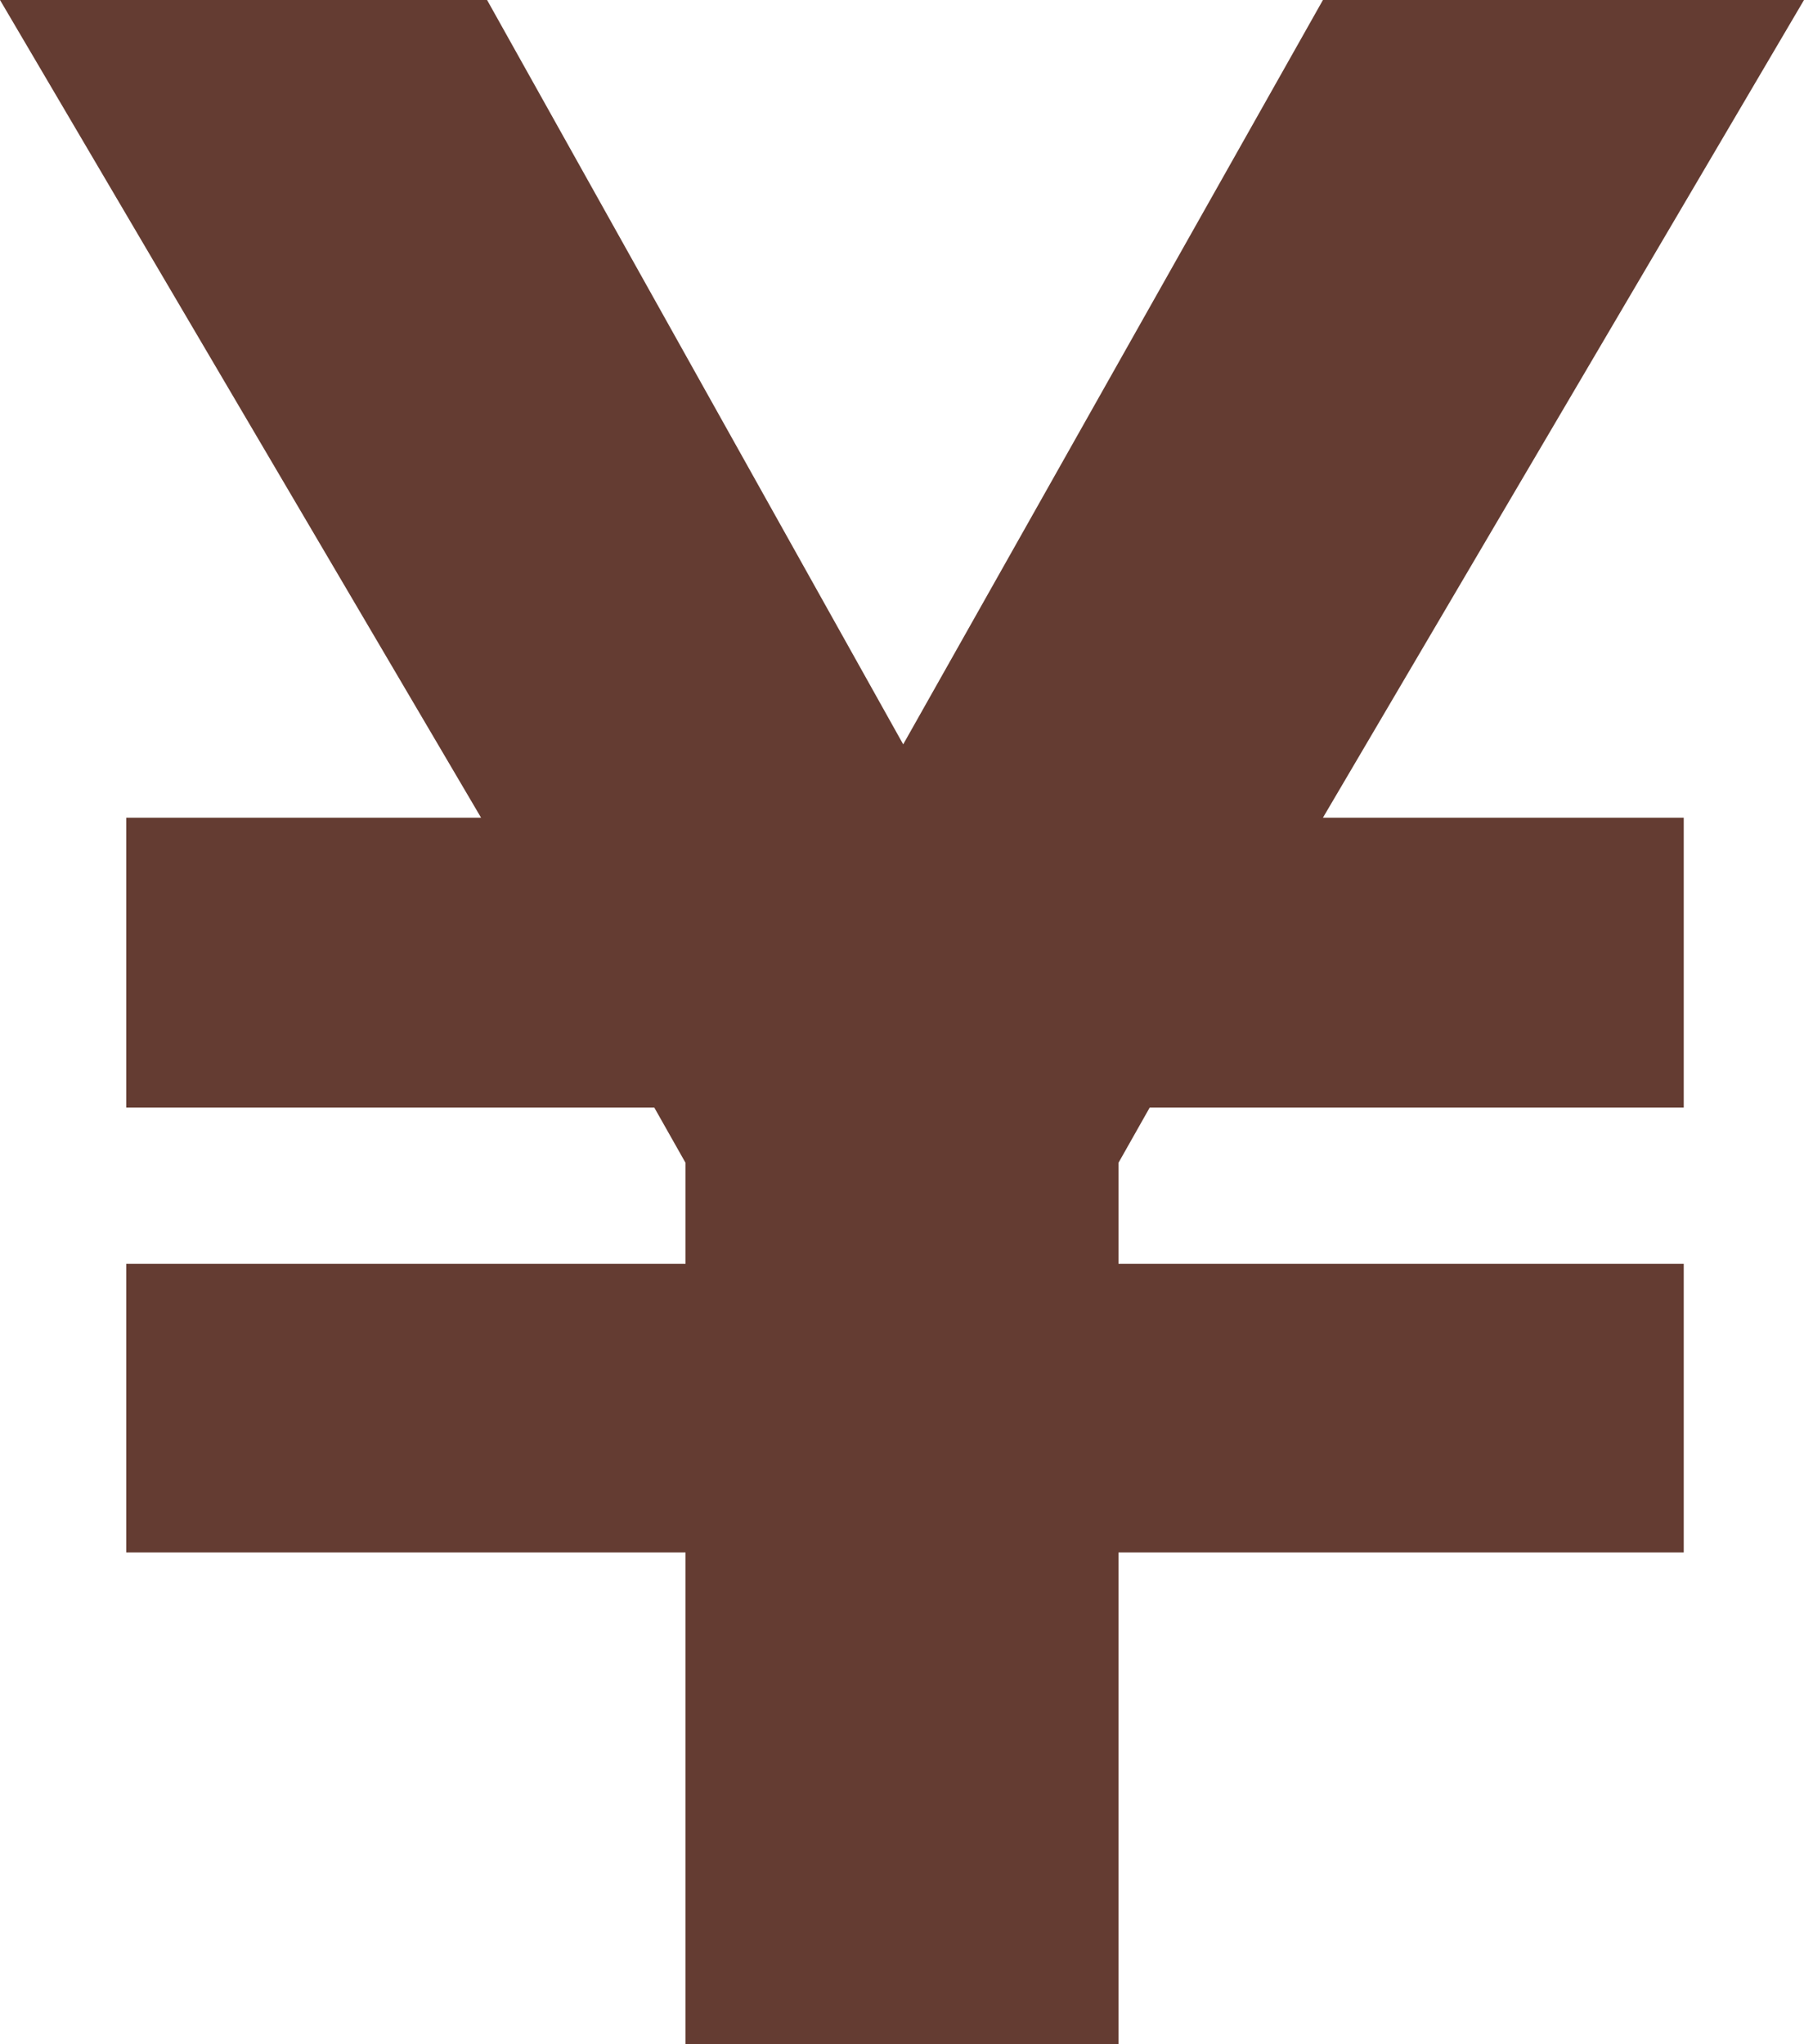
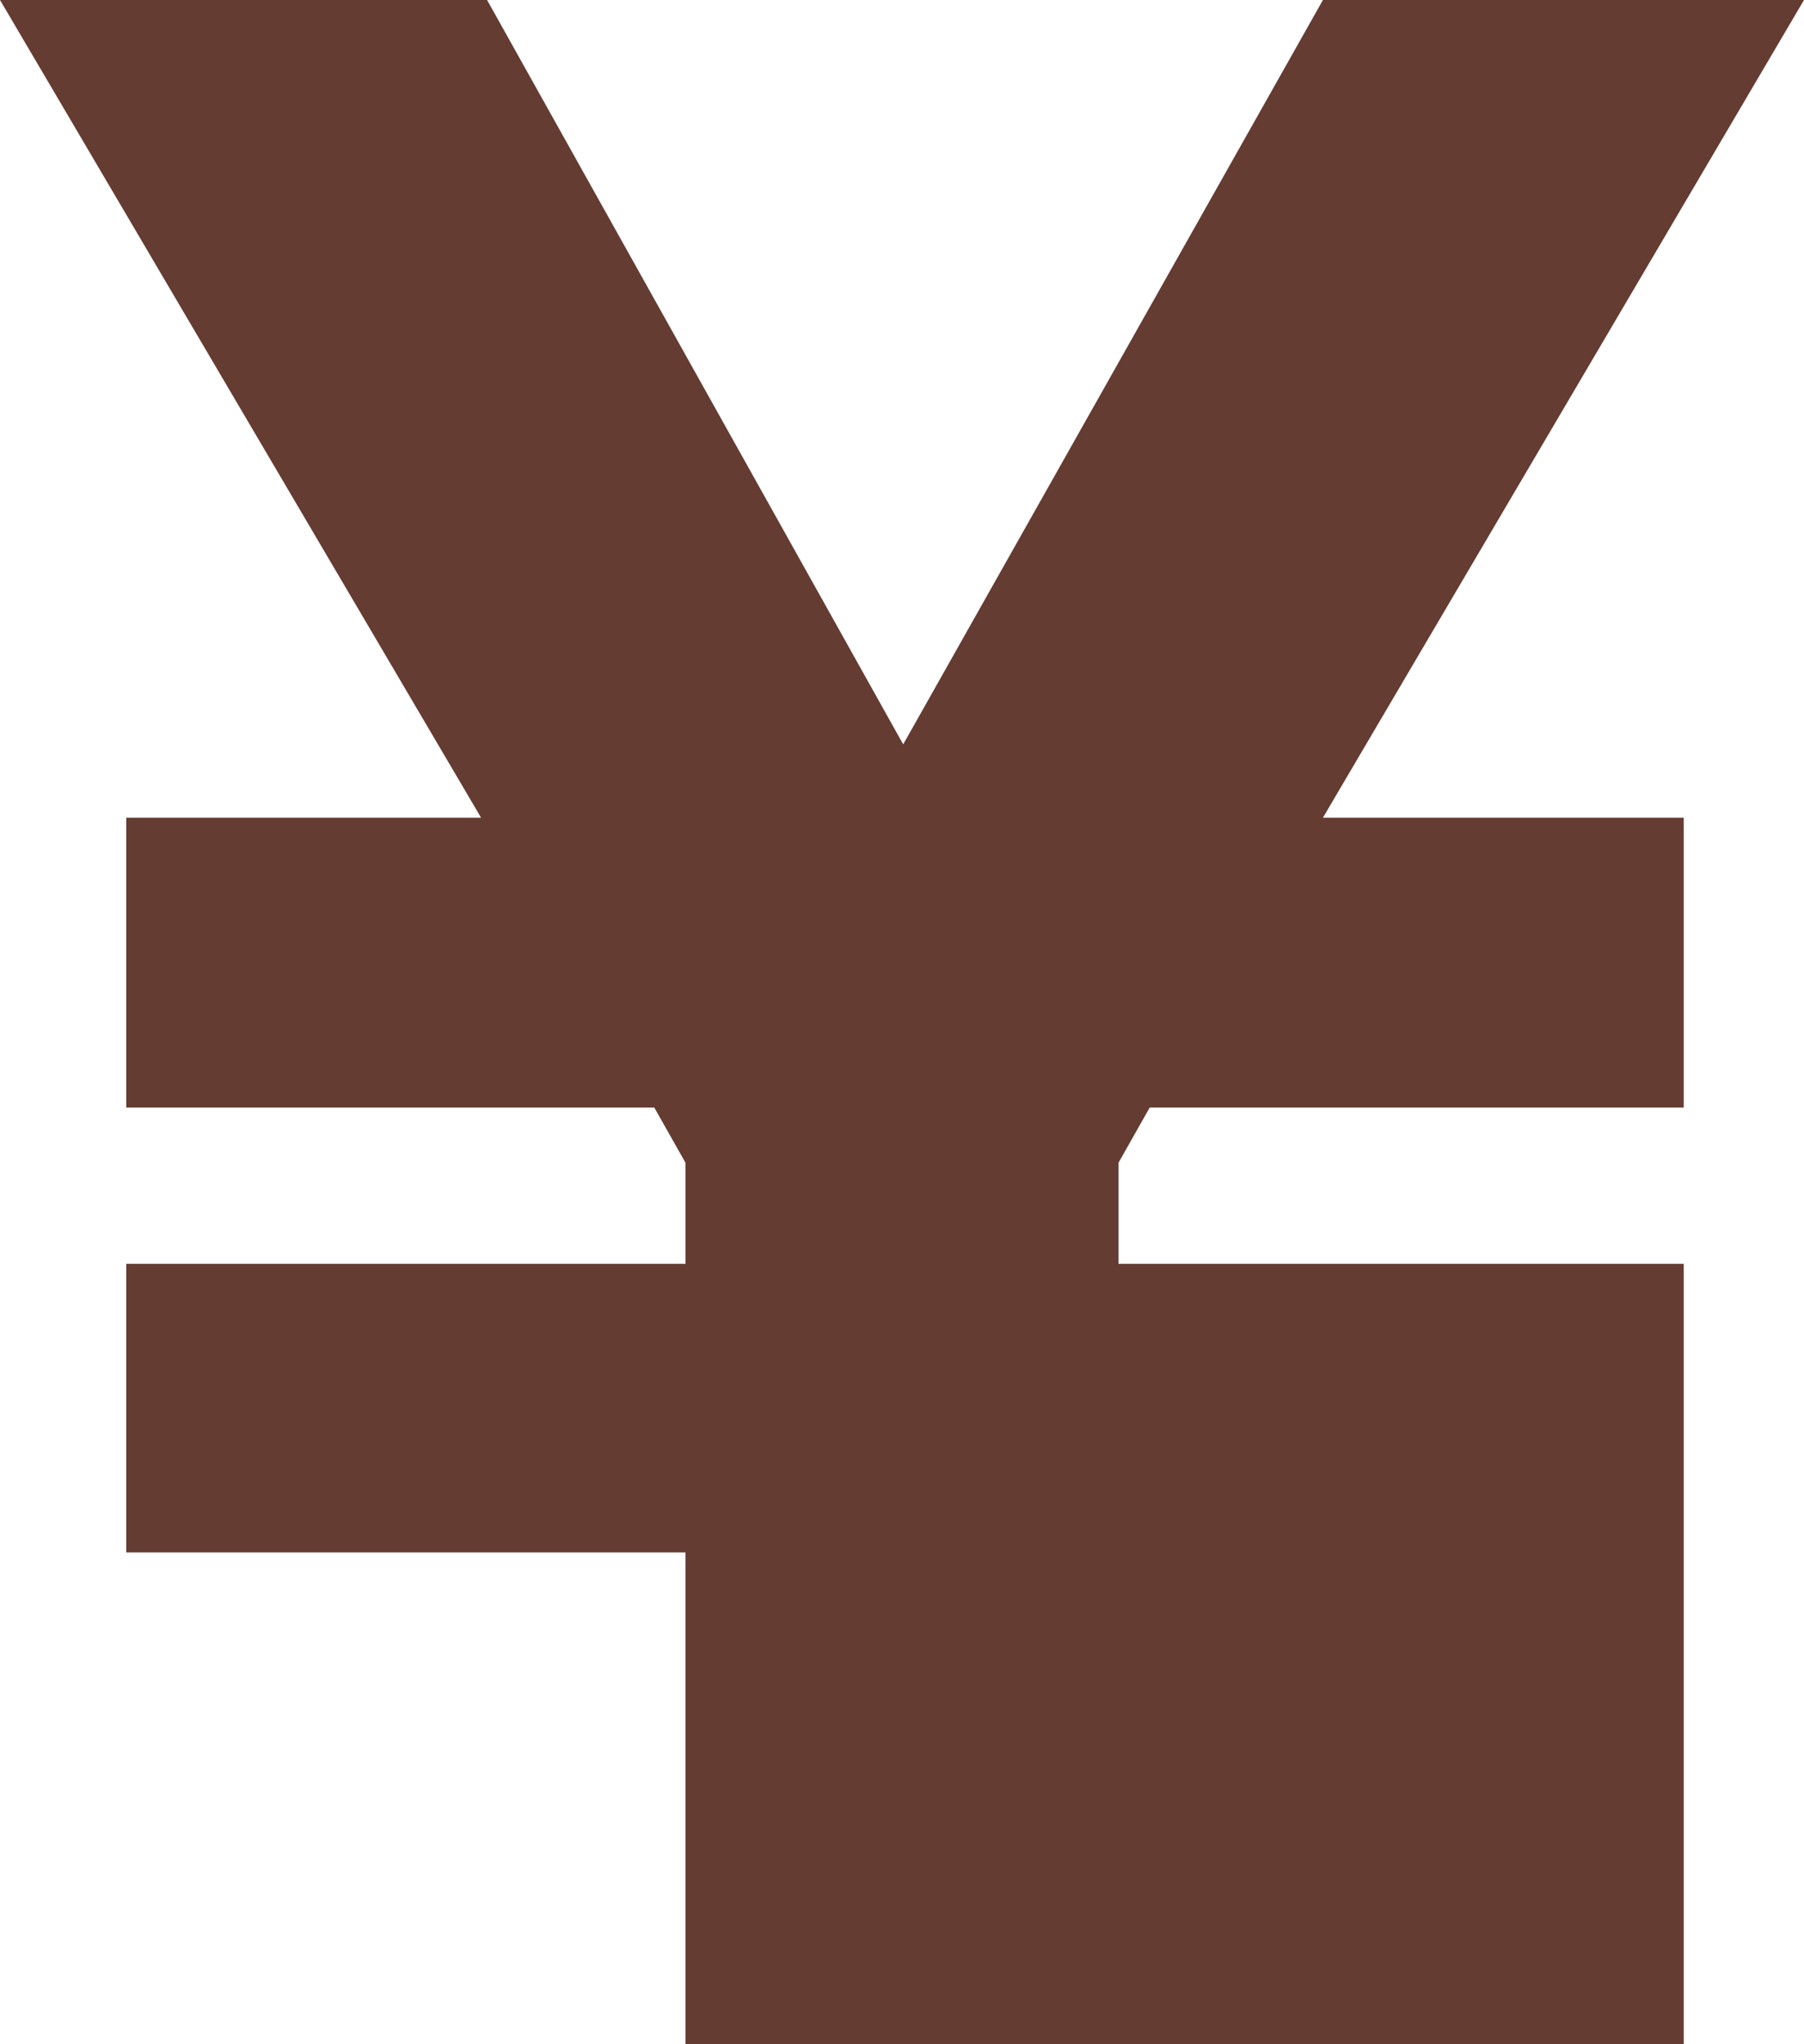
<svg xmlns="http://www.w3.org/2000/svg" width="15" height="17" viewBox="0 0 15 17">
  <defs>
    <style>.cls-1{fill:#643c32;}</style>
  </defs>
  <title>ico_en</title>
  <g id="レイヤー_2" data-name="レイヤー 2">
    <g id="特別処理パーツ">
-       <path class="cls-1" d="M11,6.8h3V9.21H9.56l-.26.46v.84H14v2.4H9.3V17H5.7V12.91H1.05v-2.4H5.7V9.67l-.26-.46H1.05V6.8H4L0,0H4.05L7.51,6.19,11,0H15Z" />
+       <path class="cls-1" d="M11,6.8h3V9.21H9.56l-.26.46v.84H14v2.4V17H5.7V12.91H1.05v-2.4H5.7V9.67l-.26-.46H1.05V6.8H4L0,0H4.05L7.51,6.19,11,0H15Z" />
    </g>
  </g>
</svg>